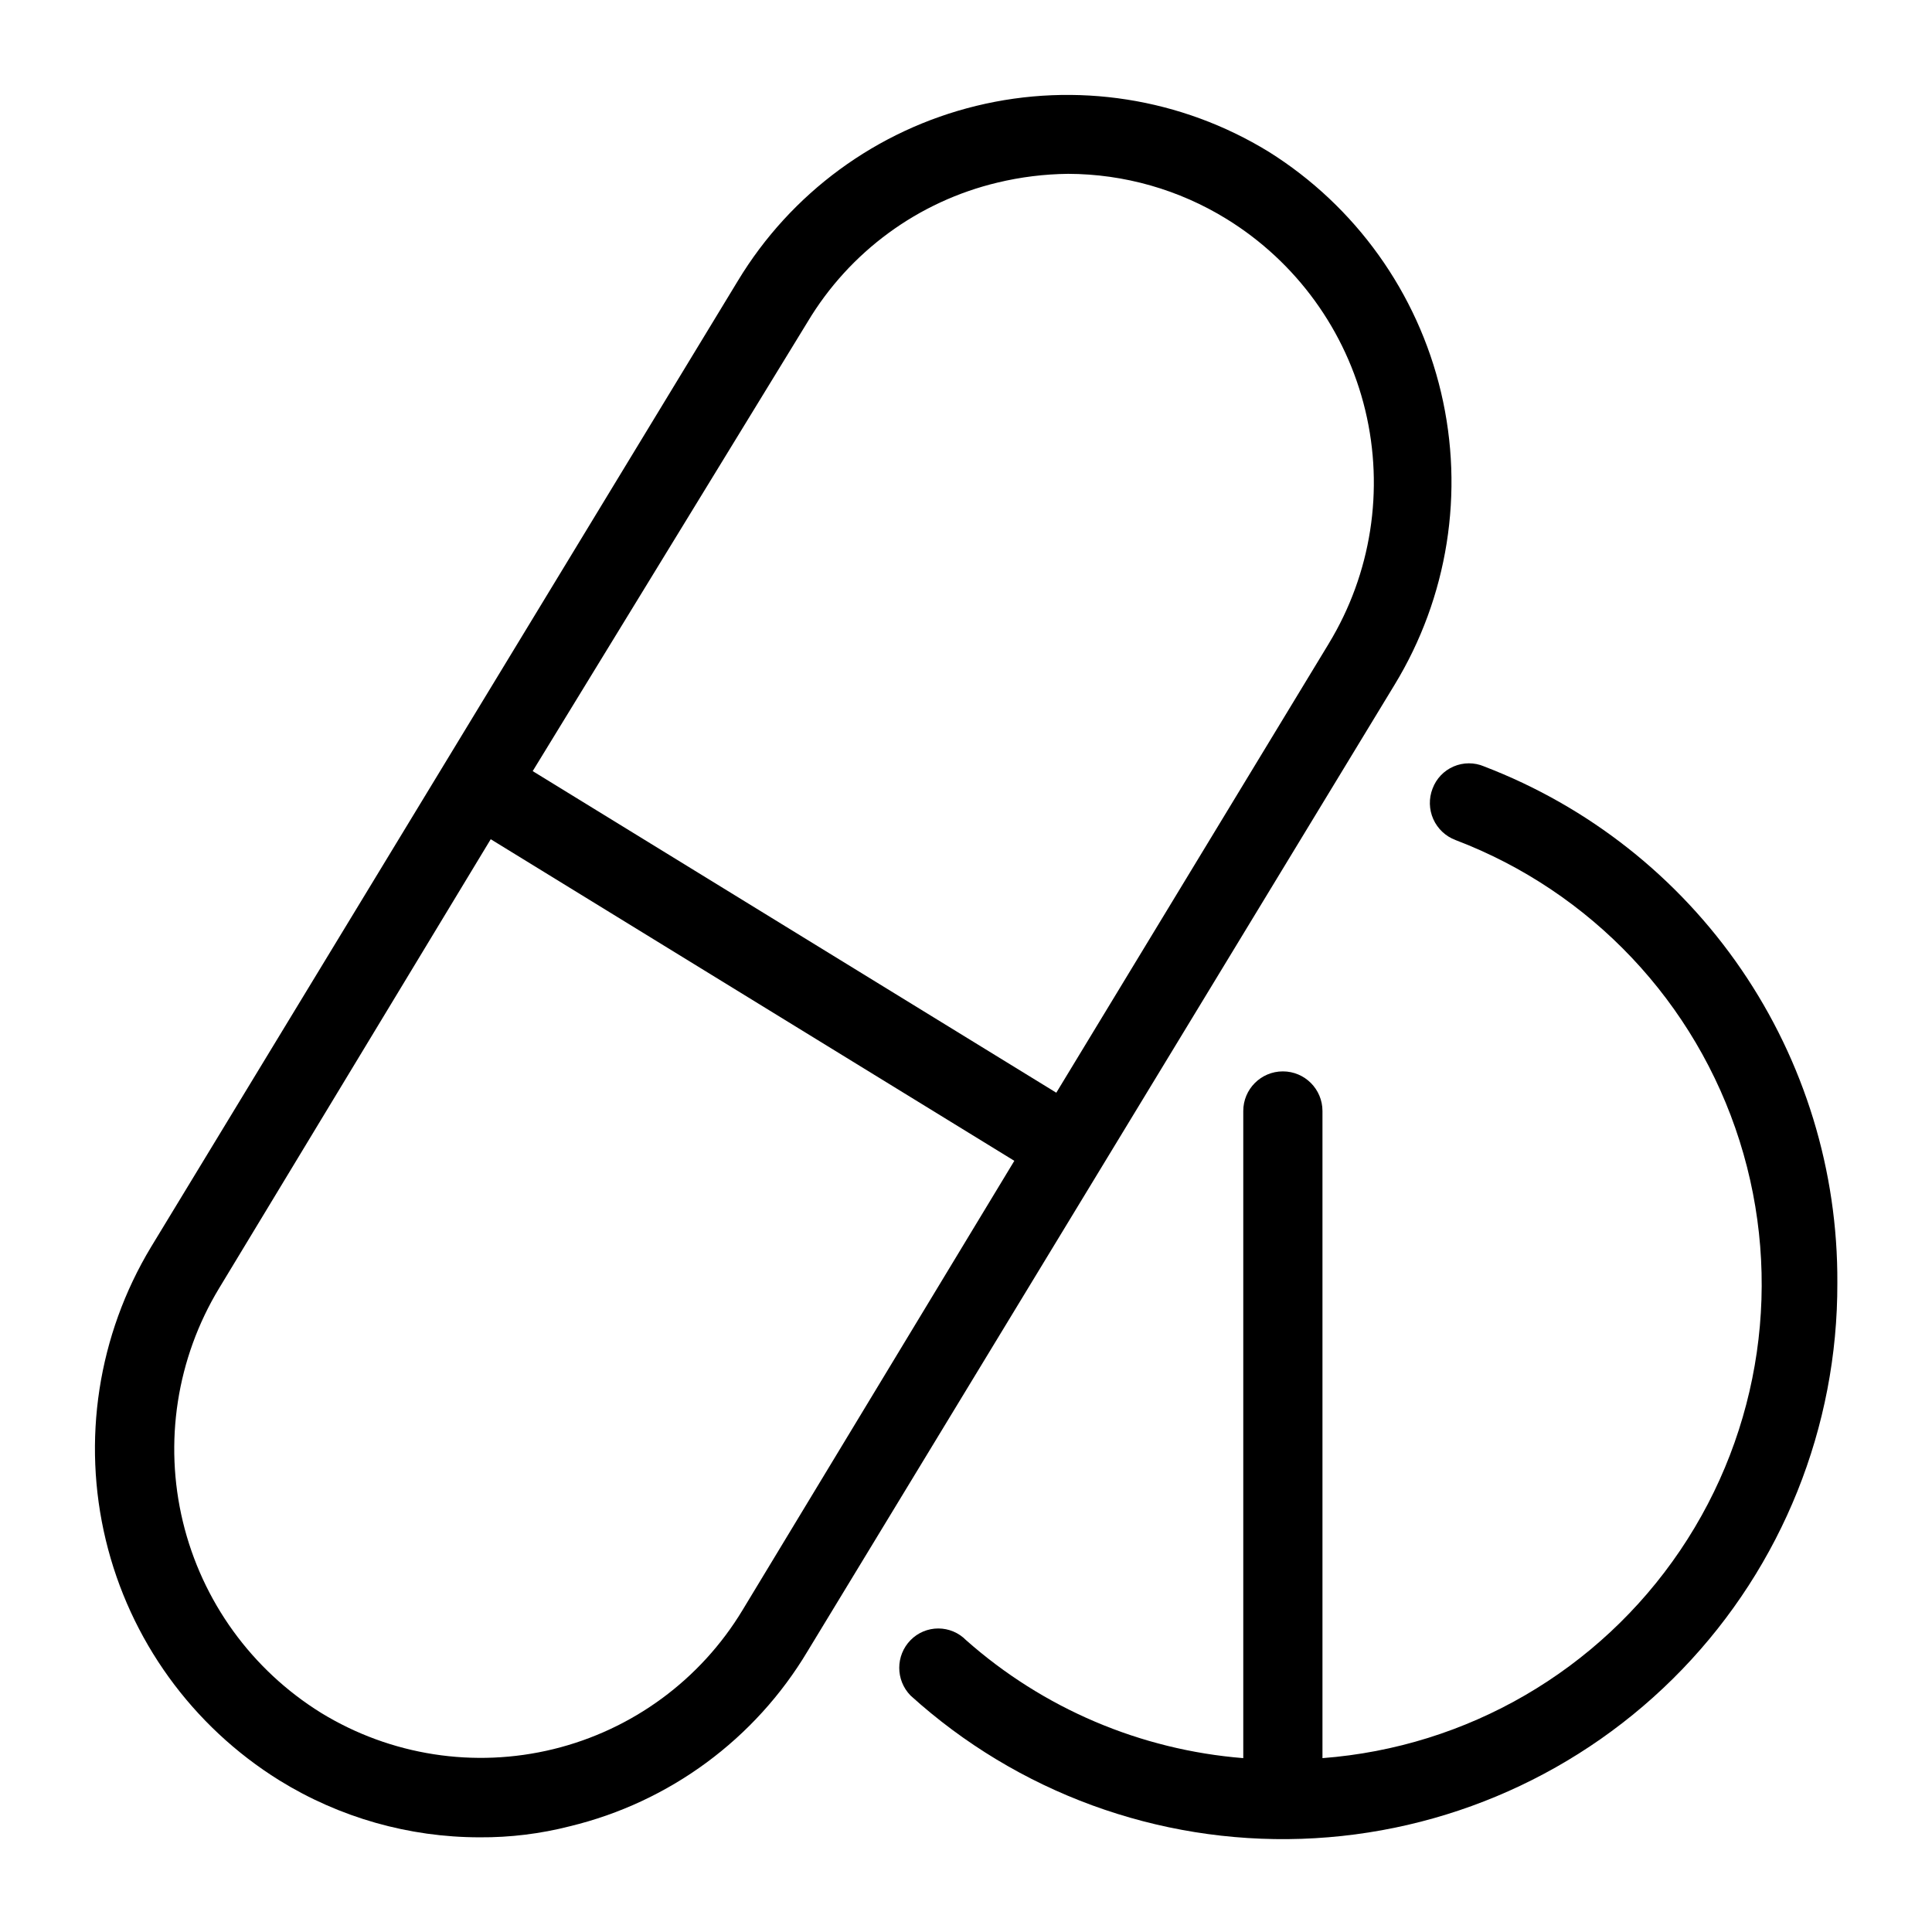
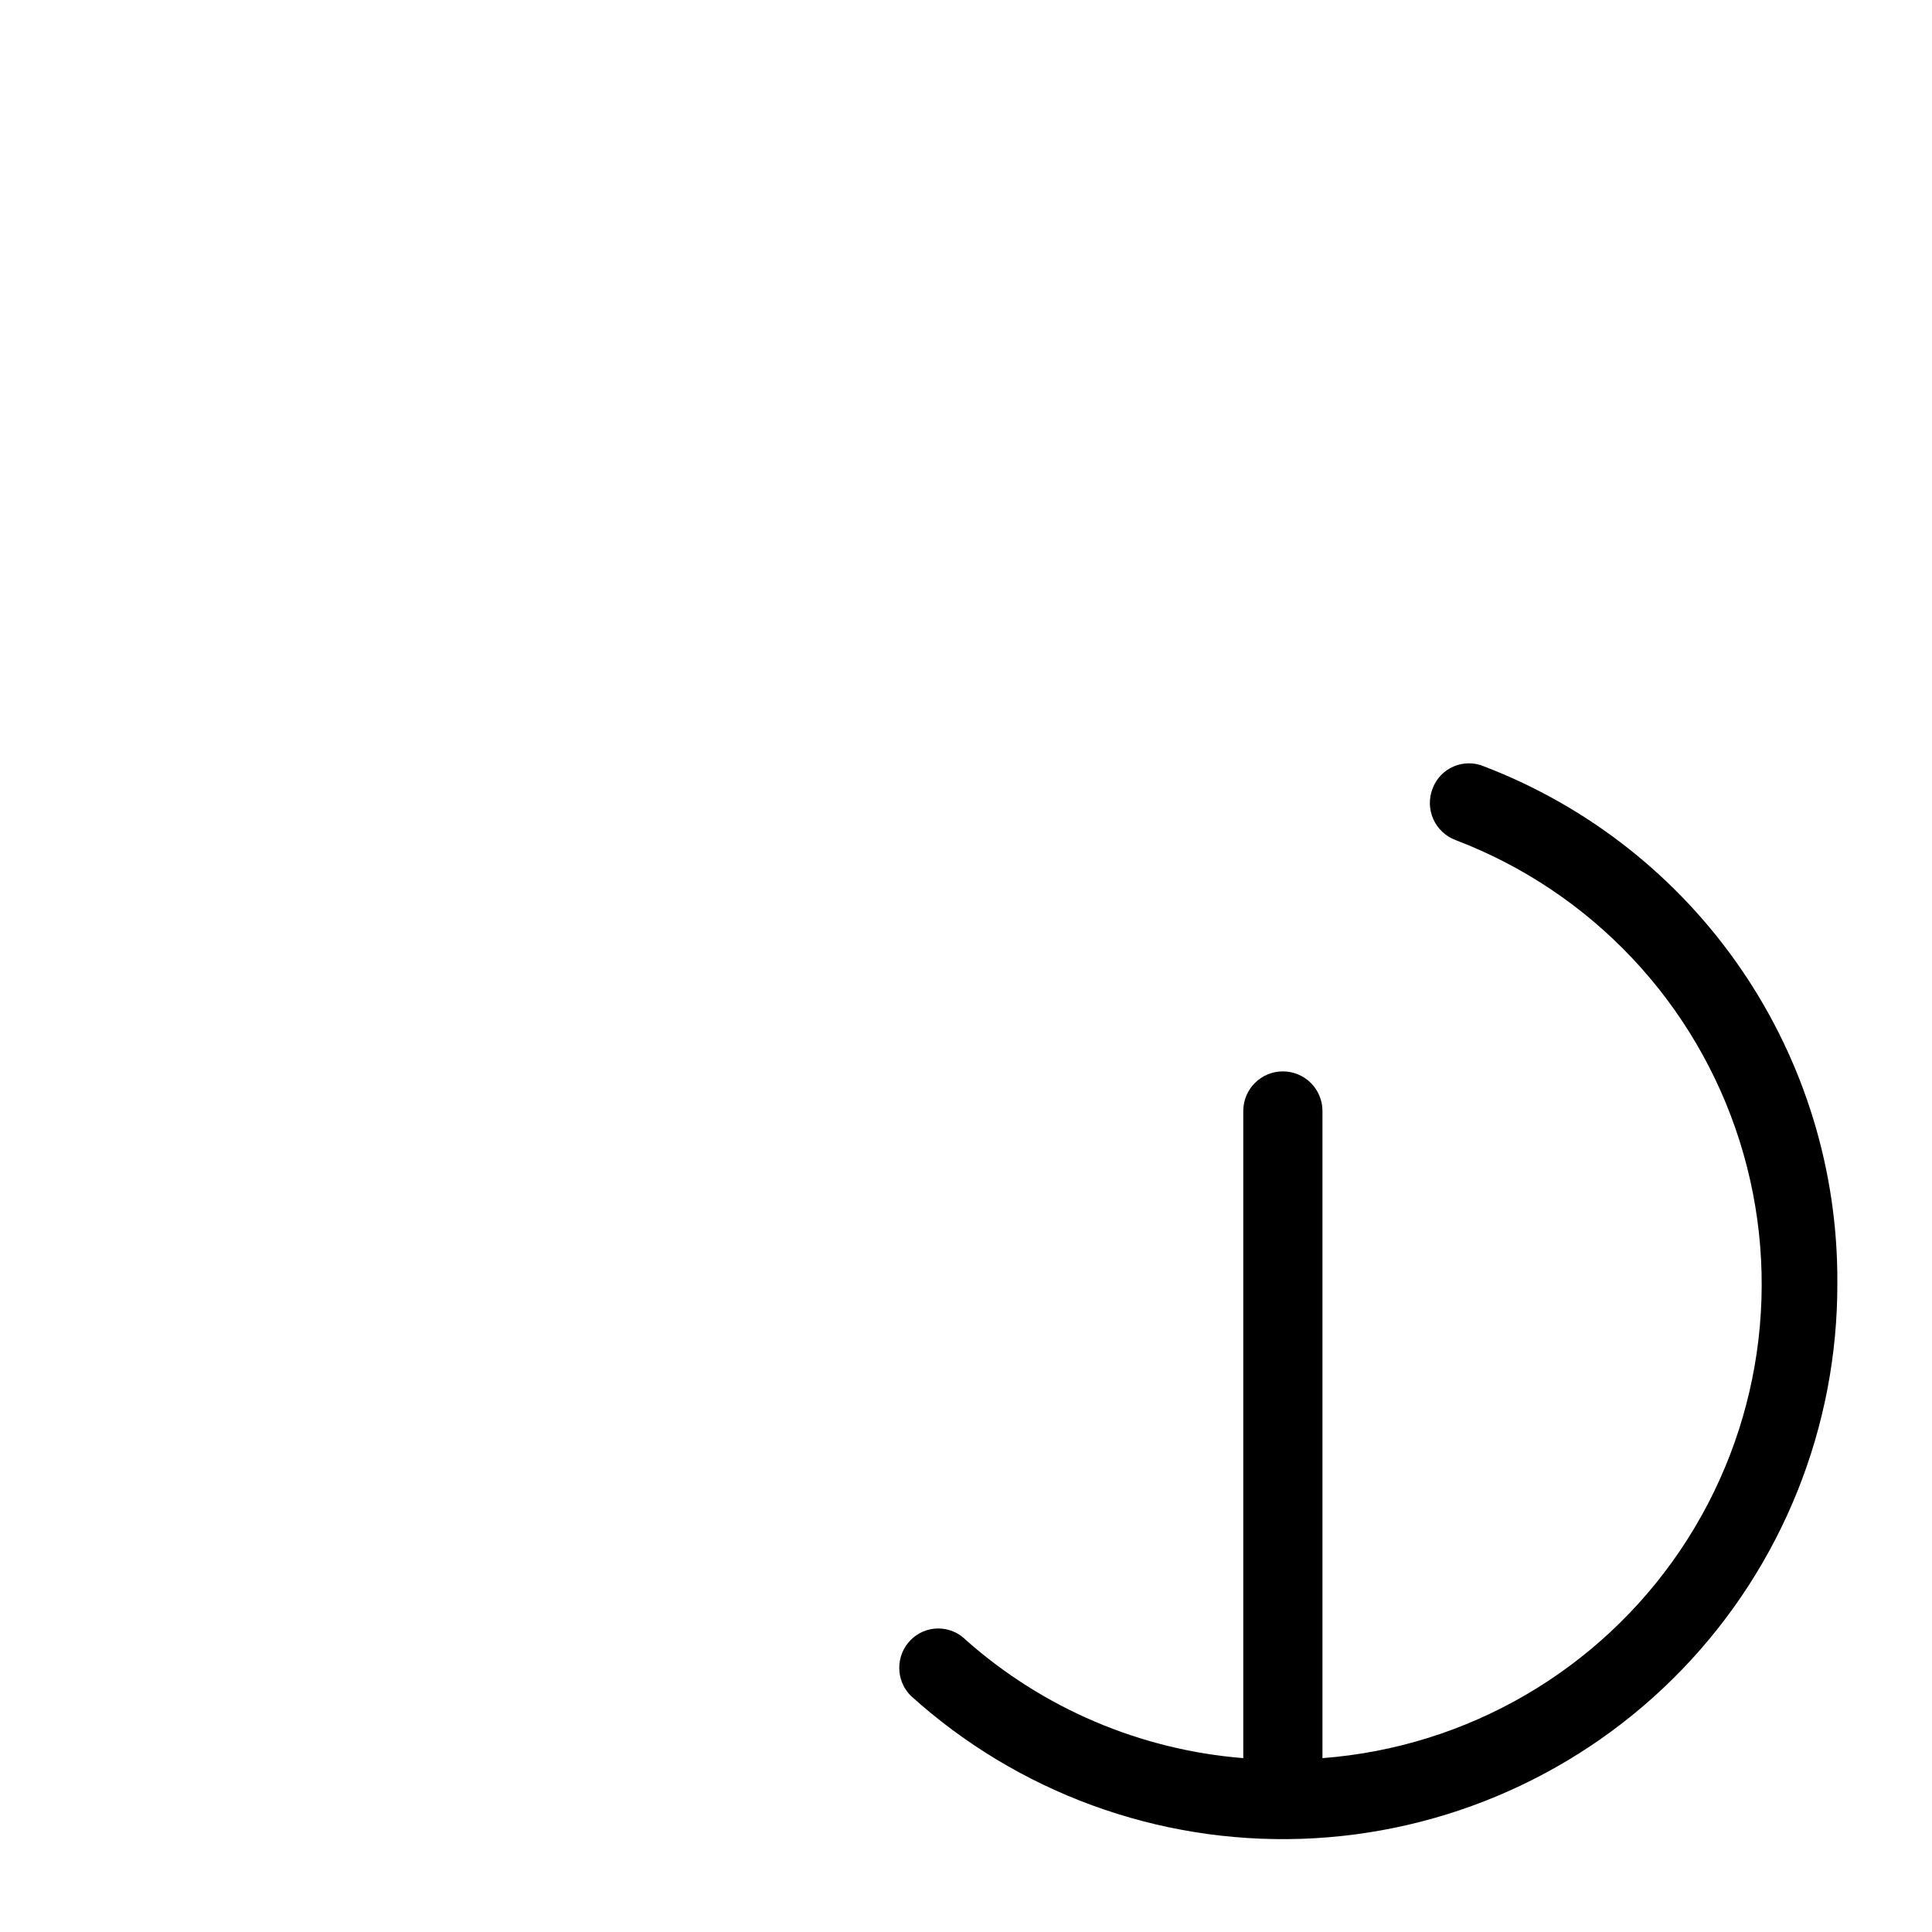
<svg xmlns="http://www.w3.org/2000/svg" fill="#000000" width="800px" height="800px" version="1.1" viewBox="144 144 512 512">
  <g>
-     <path d="m480.19 184.2c-23.164-14.203-51.039-18.578-77.441-12.152-26.402 6.422-49.152 23.113-63.203 46.371l-155.55 256.1c-14.027 23.297-18.324 51.176-11.961 77.613 6.363 26.434 22.879 49.305 45.969 63.664 15.957 9.875 34.348 15.109 53.109 15.113 8.07 0.055 16.117-0.934 23.934-2.938 26.371-6.375 49.07-23.094 62.977-46.395l155.55-256.1c14.141-23.203 18.566-51.047 12.316-77.492-6.246-26.445-22.664-49.363-45.695-63.785zm-139.39 386.46c-11.141 18.484-29.195 31.758-50.16 36.879-20.965 5.125-43.105 1.672-61.516-9.59-18.418-11.41-31.594-29.629-36.664-50.695-5.07-21.062-1.625-43.277 9.582-61.82l72.004-119.03 138.76 85.227zm155.34-256.1-72.211 119.02-138.76-85.227 72.844-119.03c11.125-18.602 29.293-31.926 50.379-36.945 6.121-1.469 12.391-2.242 18.684-2.309 14.832 0.039 29.359 4.18 41.984 11.965 18.461 11.375 31.672 29.594 36.746 50.676 5.074 21.082 1.598 43.312-9.668 61.844z" />
    <path d="m537.29 347.1c-2.582-1.094-5.5-1.082-8.074 0.027-2.578 1.109-4.59 3.223-5.57 5.852-1.02 2.613-0.953 5.531 0.191 8.094 1.145 2.566 3.269 4.562 5.898 5.551 35.945 13.688 63.668 43.051 75.27 79.723 11.598 36.672 5.805 76.637-15.73 108.51-21.535 31.867-56.453 52.152-94.809 55.066v-171.5c0-5.797-4.699-10.496-10.496-10.496-5.793 0-10.492 4.699-10.492 10.496v171.5c-27.238-2.18-53.023-13.156-73.473-31.277-1.938-1.973-4.586-3.086-7.348-3.086-2.766 0-5.414 1.113-7.348 3.086-4 4.082-4 10.613 0 14.695 28.301 25.641 65.477 39.258 103.64 37.965 38.168-1.297 74.336-17.398 100.84-44.902 26.5-27.5 41.25-64.242 41.125-102.43 0.164-29.625-8.711-58.598-25.438-83.051-16.727-24.457-40.516-43.227-68.188-53.816z" />
  </g>
</svg>